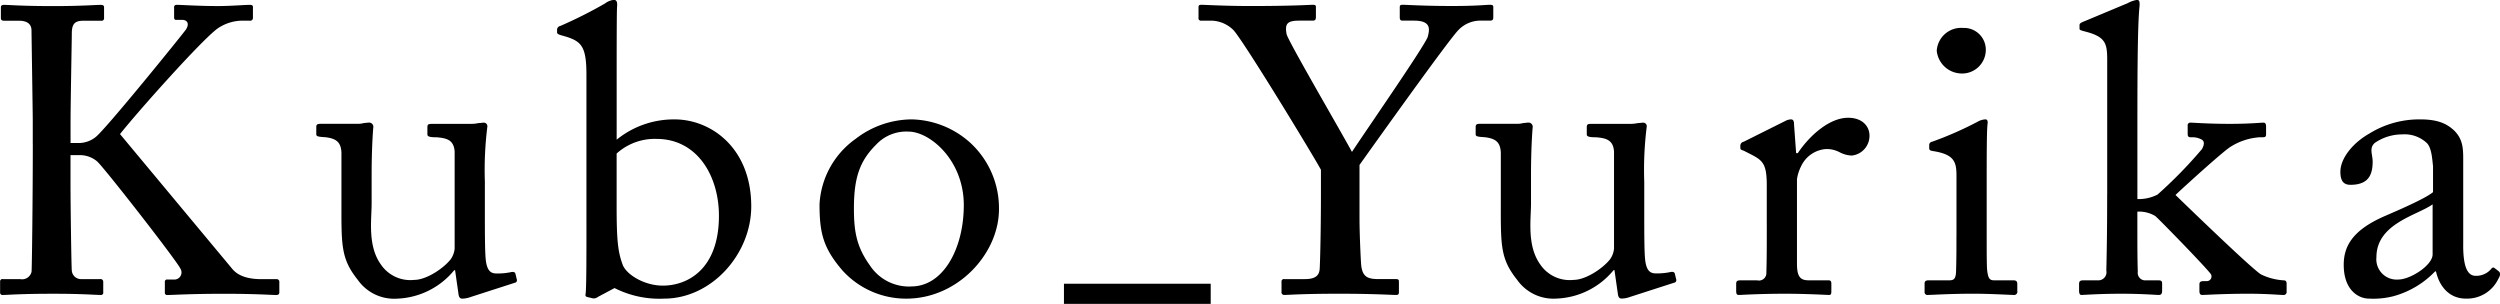
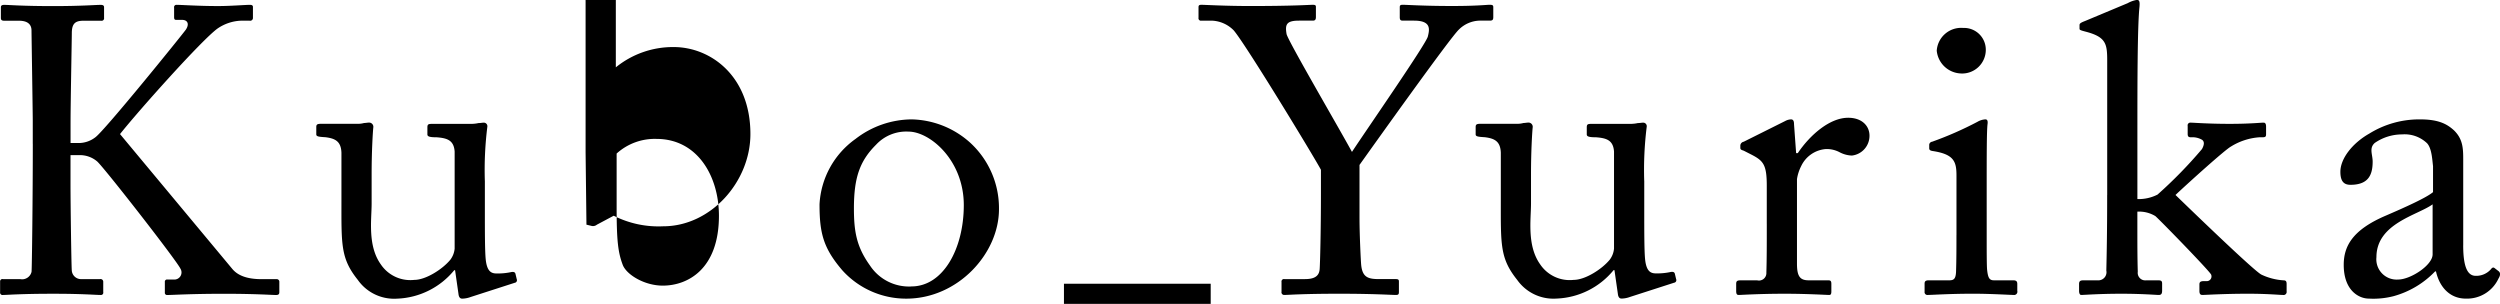
<svg xmlns="http://www.w3.org/2000/svg" id="site_logo_white.svg" width="369.688" height="44.937" viewBox="0 0 369.688 44.937">
  <defs>
    <style>
      .cls-1 {
        fill: #000;
        fill-rule: evenodd;
      }
    </style>
  </defs>
-   <path id="Kubo_Yurika" class="cls-1" d="M520.413,603.7c0,7.512-.124,18.39-0.186,18.931a1.432,1.432,0,0,1-1.674,1.082h-2.542a0.345,0.345,0,0,0-.434.361v1.562a0.363,0.363,0,0,0,.434.421c0.558,0,2.542-.18,7.44-0.18,4.4,0,6.262.18,7.006,0.18a0.342,0.342,0,0,0,.372-0.421v-1.562a0.4,0.4,0,0,0-.5-0.361h-2.728a1.371,1.371,0,0,1-1.426-1.322c-0.062-.841-0.186-9.676-0.186-12.681v-4.327h1.178a3.923,3.923,0,0,1,2.728.9c0.806,0.6,11.78,14.665,12.338,15.867a1.054,1.054,0,0,1-.992,1.622h-0.93a0.324,0.324,0,0,0-.372.361V625.7a0.324,0.324,0,0,0,.372.361c0.868,0,3.286-.18,8.432-0.18,4.65,0,7.006.18,7.626,0.18,0.372,0,.5-0.12.5-0.421v-1.5a0.385,0.385,0,0,0-.434-0.421h-2.17c-1.488,0-3.286-.24-4.34-1.5l-16.616-19.953c2.666-3.366,12.152-14,14.446-15.626a6.565,6.565,0,0,1,3.41-1.142h1.3a0.409,0.409,0,0,0,.5-0.421v-1.623c0-.18-0.124-0.3-0.434-0.3-0.744,0-2.914.18-4.712,0.18-2.852,0-5.394-.18-6.138-0.18a0.344,0.344,0,0,0-.372.42v1.383c0,0.3.062,0.42,0.31,0.42h0.868c0.806,0,1.116.6,0.558,1.443-0.558.781-12.028,14.965-13.392,15.926a4.034,4.034,0,0,1-2.542.842h-1.116v-3c0-2.945.186-12.321,0.186-13.222,0-1.443.5-1.863,1.736-1.863h2.6a0.363,0.363,0,0,0,.434-0.421v-1.563c0-.24-0.124-0.36-0.5-0.36-0.806,0-2.852.18-7.006,0.18-4.65,0-6.51-.18-7.254-0.18-0.372,0-.5.12-0.5,0.36v1.563c0,0.3.124,0.421,0.5,0.421h2.17c1.55,0,1.86.781,1.86,1.442,0,0.481.186,12.2,0.186,13.282V603.7Zm66.844,5.469a51.592,51.592,0,0,1,.372-7.993,0.526,0.526,0,0,0-.558-0.6c-0.186,0-.434.06-0.744,0.06a5.073,5.073,0,0,1-1.054.12h-5.766c-0.62,0-.744.06-0.744,0.541v1.022c0,0.3.31,0.42,1.364,0.42,1.55,0.121,2.542.421,2.666,2.1v14.364a3.213,3.213,0,0,1-.62,1.622c-1.178,1.443-3.658,3-5.332,3a5.256,5.256,0,0,1-4.96-2.283c-1.984-2.765-1.364-6.611-1.364-9.015v-4.328c0-3.546.186-6.37,0.248-6.911a0.627,0.627,0,0,0-.682-0.721c-0.186,0-.434.06-0.682,0.06a3.332,3.332,0,0,1-.868.12h-5.518c-0.558,0-.682.12-0.682,0.481v1.082c0,0.3.31,0.36,1.364,0.42,1.426,0.181,2.294.6,2.356,2.284v7.032c0,6.611-.124,8.594,2.418,11.779A6.567,6.567,0,0,0,574.3,626.6a11.442,11.442,0,0,0,8.432-4.207h0.124l0.5,3.486c0.062,0.6.31,0.721,0.558,0.721a3.748,3.748,0,0,0,1.24-.241l6.51-2.1a0.385,0.385,0,0,0,.31-0.541l-0.186-.781c-0.062-.241-0.248-0.361-0.744-0.241a9.372,9.372,0,0,1-2.046.181c-0.744,0-1.426-.241-1.612-2.1-0.124-1.262-.124-4.207-0.124-7.092v-4.507Zm15.026,6.491c0,4.387,0,9.375-.124,10.217-0.062.3,0,.42,0.248,0.48l0.744,0.181a0.913,0.913,0,0,0,.806-0.181l2.48-1.322a14.665,14.665,0,0,0,7.316,1.563c7.068,0,12.9-6.611,12.9-13.643,0-8.594-5.89-12.861-11.346-12.861a13.393,13.393,0,0,0-8.556,3v-6.972c0-5.349,0-12.2.062-12.681,0.062-.721-0.062-1.021-0.5-1.021a2.64,2.64,0,0,0-1.3.54,66.085,66.085,0,0,1-6.572,3.306,0.618,0.618,0,0,0-.5.481v0.481c0,0.18.124,0.3,0.806,0.48l0.62,0.181c2.232,0.721,2.914,1.562,2.914,5.589v22.177Zm4.464-10.518a8.4,8.4,0,0,1,5.89-2.163c6.076,0,9.238,5.529,9.238,11.359,0,7.873-4.588,10.337-8.308,10.337-2.666,0-5.27-1.563-5.89-3-0.744-1.923-.93-3.726-0.93-8.715v-7.813ZM649.586,626.6c7.626,0,13.7-6.671,13.7-13.222a13.141,13.141,0,0,0-4.216-9.8,13.334,13.334,0,0,0-8.68-3.486,13.693,13.693,0,0,0-8.308,2.885,12.662,12.662,0,0,0-5.332,9.676c0,4.267.558,6.491,3.41,9.8A12.683,12.683,0,0,0,649.586,626.6Zm0.744-1.8a6.921,6.921,0,0,1-6.138-3.125c-1.984-2.765-2.356-5.049-2.356-8.414,0-4.568.868-7.032,3.286-9.436A6.081,6.081,0,0,1,649.9,601.9c3.162,0,8.184,4.207,8.184,10.878C658.08,619.205,655.042,624.794,650.33,624.794Zm22.564,2.594h21.7v-3h-21.7v3ZM716.6,606.824c2.356-3.3,13.454-18.871,14.694-20.013a4.5,4.5,0,0,1,3.038-1.322h1.55c0.434,0,.5-0.181.5-0.541v-1.443c0-.24-0.062-0.36-0.5-0.36-0.558,0-1.922.18-5.58,0.18-4.154,0-6.7-.18-7.316-0.18-0.372,0-.434.12-0.434,0.36v1.443c0,0.36.062,0.541,0.434,0.541h1.674c2.6,0,2.294,1.322,2.046,2.344-0.248,1.081-8.928,13.582-11.222,17.068-1.86-3.426-9.485-16.467-9.671-17.429-0.248-1.442,0-1.983,1.86-1.983h2.045c0.372,0,.434-0.241.434-0.541v-1.5c0-.18-0.062-0.3-0.434-0.3-0.619,0-2.851.18-9.237,0.18-3.782,0-6.7-.18-7.254-0.18-0.372,0-.434.12-0.434,0.36v1.563a0.361,0.361,0,0,0,.434.421h1.55A4.789,4.789,0,0,1,698,586.931c1.8,2.1,12.089,19.052,12.895,20.614v3.486c0,5.589-.124,10.337-0.186,11.179-0.062.9-.558,1.5-2.169,1.5h-3.038a0.361,0.361,0,0,0-.434.421v1.442a0.393,0.393,0,0,0,.372.481c0.682,0,2.6-.18,8.183-0.18,5.208,0,7.626.18,8.37,0.18,0.434,0,.434-0.18.434-0.541v-1.382c0-.241,0-0.421-0.434-0.421h-2.418c-1.612,0-2.542-.18-2.728-2.1-0.062-.661-0.248-4.568-0.248-6.912v-7.873Zm42.1,2.344a51.592,51.592,0,0,1,.372-7.993,0.526,0.526,0,0,0-.558-0.6c-0.186,0-.434.06-0.744,0.06a5.073,5.073,0,0,1-1.054.12h-5.766c-0.62,0-.744.06-0.744,0.541v1.022c0,0.3.31,0.42,1.364,0.42,1.55,0.121,2.542.421,2.666,2.1v14.364a3.213,3.213,0,0,1-.62,1.622c-1.178,1.443-3.658,3-5.332,3a5.256,5.256,0,0,1-4.96-2.283c-1.984-2.765-1.364-6.611-1.364-9.015v-4.328c0-3.546.186-6.37,0.248-6.911a0.627,0.627,0,0,0-.682-0.721c-0.186,0-.434.06-0.682,0.06a3.332,3.332,0,0,1-.868.12h-5.518c-0.558,0-.682.12-0.682,0.481v1.082c0,0.3.31,0.36,1.364,0.42,1.426,0.181,2.294.6,2.356,2.284v7.032c0,6.611-.124,8.594,2.418,11.779a6.567,6.567,0,0,0,5.828,2.765,11.442,11.442,0,0,0,8.432-4.207H754.3l0.5,3.486c0.062,0.6.31,0.721,0.558,0.721a3.748,3.748,0,0,0,1.24-.241l6.51-2.1a0.385,0.385,0,0,0,.31-0.541l-0.186-.781c-0.062-.241-0.248-0.361-0.744-0.241a9.372,9.372,0,0,1-2.046.181c-0.744,0-1.426-.241-1.612-2.1-0.124-1.262-.124-4.207-0.124-7.092v-4.507Zm18.126,6.371c0,3.125,0,5.228-.062,7.212a1.1,1.1,0,0,1-1.364,1.141h-2.418c-0.558,0-.682.121-0.682,0.541v1.022c0,0.481.124,0.6,0.372,0.6,0.372,0,2.976-.18,6.82-0.18,3.348,0,6.2.18,6.572,0.18,0.248,0,.31-0.18.31-0.541v-1.082c0-.36-0.062-0.541-0.434-0.541h-2.914c-1.3,0-1.736-.6-1.736-2.464v-12.5a6.332,6.332,0,0,1,.62-1.924,4.407,4.407,0,0,1,3.658-2.524,4.087,4.087,0,0,1,2.046.481,4.169,4.169,0,0,0,1.8.481,2.938,2.938,0,0,0,2.6-2.945c0-1.382-1.054-2.644-3.162-2.644-2.666,0-5.58,2.464-7.44,5.228h-0.248l-0.31-4.267c0-.36-0.062-0.721-0.434-0.721a1.915,1.915,0,0,0-.868.24l-6.138,3.065a0.61,0.61,0,0,0-.5.541V604.3c0,0.24.124,0.3,0.5,0.421l1.178,0.6c1.736,0.9,2.232,1.5,2.232,4.567v5.65Zm28.046,1.682c0,1.8,0,3.666-.062,5.469-0.062.962-.31,1.2-0.992,1.2h-3.038c-0.434,0-.62.121-0.62,0.481v1.2a0.424,0.424,0,0,0,.5.481c0.682,0,3.1-.18,6.7-0.18,2.6,0,5.456.18,5.952,0.18a0.484,0.484,0,0,0,.557-0.6v-1.022c0-.36-0.124-0.541-0.619-0.541h-2.852c-0.682,0-.868-0.42-0.992-1.562-0.062-.661-0.062-2.825-0.062-5.169V610.61c0-4.988,0-8.774.124-9.8,0.062-.421,0-0.721-0.31-0.721a2.61,2.61,0,0,0-1.178.361,51.512,51.512,0,0,1-6.7,2.944,0.5,0.5,0,0,0-.434.421v0.541c0,0.24.124,0.361,0.558,0.421,3.1,0.48,3.472,1.562,3.472,3.606v8.834Zm0.62-23.919a3.5,3.5,0,0,0,3.72-3.546,3.215,3.215,0,0,0-3.348-3.186,3.612,3.612,0,0,0-3.906,3.366A3.729,3.729,0,0,0,805.489,593.3Zm21.667,17.969c0,5.289-.062,8.535-0.124,11.179a1.2,1.2,0,0,1-1.116,1.442h-2.294c-0.434,0-.62.121-0.62,0.541v1.022c0,0.361.124,0.6,0.31,0.6,0.434,0,2.6-.18,5.952-0.18,3.1,0,5.146.18,5.518,0.18s0.5-.18.5-0.661v-1.022c0-.36-0.124-0.481-0.558-0.481h-1.8a1.114,1.114,0,0,1-1.24-1.262c-0.062-2.1-.062-4.147-0.062-6.25v-2.644a4.636,4.636,0,0,1,2.666.661c0.992,0.9,8.06,8.173,8.246,8.654a0.7,0.7,0,0,1-.682.962h-0.434c-0.5,0-.62.18-0.62,0.48v0.962c0,0.421.124,0.6,0.434,0.6,0.5,0,3.1-.18,6.758-0.18,2.914,0,4.649.18,5.145,0.18a0.463,0.463,0,0,0,.558-0.541v-1.082c0-.42-0.124-0.541-0.5-0.541a8.875,8.875,0,0,1-3.223-.841c-1.054-.481-11.47-10.578-12.71-11.78,2.108-1.983,7.316-6.671,8.184-7.151a9.181,9.181,0,0,1,4.278-1.383h0.434c0.434,0,.5-0.12.5-0.48v-1.082c0-.421-0.124-0.6-0.372-0.6-0.434,0-1.984.18-5.022,0.18-3.162,0-5.394-.18-5.766-0.18a0.4,0.4,0,0,0-.434.481V602.2c0,0.361.062,0.541,0.5,0.541a2.836,2.836,0,0,1,1.612.361c0.372,0.24.372,0.721,0,1.382a66.1,66.1,0,0,1-6.572,6.731,6.169,6.169,0,0,1-2.976.661v-9.5c0-7.212,0-16.047.31-18.932,0.062-.721,0-1.021-0.372-1.021a4.191,4.191,0,0,0-1.364.48l-6.324,2.645c-0.62.24-.806,0.36-0.806,0.6v0.541c0,0.18.186,0.24,0.868,0.42,3.038,0.782,3.224,1.8,3.224,4.267v19.893Zm52.652,7.453V605.983c0-1.623-.062-3-1.364-4.267-0.868-.782-2.046-1.623-4.96-1.623a14,14,0,0,0-7.564,2.1c-2.542,1.443-4.277,3.727-4.277,5.65,0,1.382.5,1.923,1.487,1.923,2.542,0,3.286-1.322,3.286-3.426,0-1.082-.558-1.983.31-2.764a7.091,7.091,0,0,1,4.03-1.262,4.794,4.794,0,0,1,3.72,1.322c0.682,0.781.744,2.344,0.868,3.365v3.847c-0.992.841-4.216,2.284-7.006,3.486-4.9,2.1-6.2,4.507-6.2,7.272,0,3.786,2.231,4.988,3.719,4.988a11.99,11.99,0,0,0,3.658-.361,13.42,13.42,0,0,0,6.138-3.666h0.124c0.558,2.464,2.17,4.027,4.4,4.027a5.12,5.12,0,0,0,4.836-2.945c0.372-.6.248-0.9,0.062-1.082l-0.62-.481c-0.248-.18-0.372-0.06-0.62.241a2.894,2.894,0,0,1-2.17.9C880.552,623.231,879.808,622.15,879.808,618.724Zm-4.526,1.322c0,1.623-3.286,3.726-5.084,3.726a3,3,0,0,1-3.224-3.305c0-4.989,6.076-6.191,8.308-7.813v7.392Z" transform="translate(-515.562 -582.438)" />
+   <path id="Kubo_Yurika" class="cls-1" d="M520.413,603.7c0,7.512-.124,18.39-0.186,18.931a1.432,1.432,0,0,1-1.674,1.082h-2.542a0.345,0.345,0,0,0-.434.361v1.562a0.363,0.363,0,0,0,.434.421c0.558,0,2.542-.18,7.44-0.18,4.4,0,6.262.18,7.006,0.18a0.342,0.342,0,0,0,.372-0.421v-1.562a0.4,0.4,0,0,0-.5-0.361h-2.728a1.371,1.371,0,0,1-1.426-1.322c-0.062-.841-0.186-9.676-0.186-12.681v-4.327h1.178a3.923,3.923,0,0,1,2.728.9c0.806,0.6,11.78,14.665,12.338,15.867a1.054,1.054,0,0,1-.992,1.622h-0.93a0.324,0.324,0,0,0-.372.361V625.7a0.324,0.324,0,0,0,.372.361c0.868,0,3.286-.18,8.432-0.18,4.65,0,7.006.18,7.626,0.18,0.372,0,.5-0.12.5-0.421v-1.5a0.385,0.385,0,0,0-.434-0.421h-2.17c-1.488,0-3.286-.24-4.34-1.5l-16.616-19.953c2.666-3.366,12.152-14,14.446-15.626a6.565,6.565,0,0,1,3.41-1.142h1.3a0.409,0.409,0,0,0,.5-0.421v-1.623c0-.18-0.124-0.3-0.434-0.3-0.744,0-2.914.18-4.712,0.18-2.852,0-5.394-.18-6.138-0.18a0.344,0.344,0,0,0-.372.42v1.383c0,0.3.062,0.42,0.31,0.42h0.868c0.806,0,1.116.6,0.558,1.443-0.558.781-12.028,14.965-13.392,15.926a4.034,4.034,0,0,1-2.542.842h-1.116v-3c0-2.945.186-12.321,0.186-13.222,0-1.443.5-1.863,1.736-1.863h2.6a0.363,0.363,0,0,0,.434-0.421v-1.563c0-.24-0.124-0.36-0.5-0.36-0.806,0-2.852.18-7.006,0.18-4.65,0-6.51-.18-7.254-0.18-0.372,0-.5.12-0.5,0.36v1.563c0,0.3.124,0.421,0.5,0.421h2.17c1.55,0,1.86.781,1.86,1.442,0,0.481.186,12.2,0.186,13.282V603.7Zm66.844,5.469a51.592,51.592,0,0,1,.372-7.993,0.526,0.526,0,0,0-.558-0.6c-0.186,0-.434.06-0.744,0.06a5.073,5.073,0,0,1-1.054.12h-5.766c-0.62,0-.744.06-0.744,0.541v1.022c0,0.3.31,0.42,1.364,0.42,1.55,0.121,2.542.421,2.666,2.1v14.364a3.213,3.213,0,0,1-.62,1.622c-1.178,1.443-3.658,3-5.332,3a5.256,5.256,0,0,1-4.96-2.283c-1.984-2.765-1.364-6.611-1.364-9.015v-4.328c0-3.546.186-6.37,0.248-6.911a0.627,0.627,0,0,0-.682-0.721c-0.186,0-.434.06-0.682,0.06a3.332,3.332,0,0,1-.868.12h-5.518c-0.558,0-.682.12-0.682,0.481v1.082c0,0.3.31,0.36,1.364,0.42,1.426,0.181,2.294.6,2.356,2.284v7.032c0,6.611-.124,8.594,2.418,11.779A6.567,6.567,0,0,0,574.3,626.6a11.442,11.442,0,0,0,8.432-4.207h0.124l0.5,3.486c0.062,0.6.31,0.721,0.558,0.721a3.748,3.748,0,0,0,1.24-.241l6.51-2.1a0.385,0.385,0,0,0,.31-0.541l-0.186-.781c-0.062-.241-0.248-0.361-0.744-0.241a9.372,9.372,0,0,1-2.046.181c-0.744,0-1.426-.241-1.612-2.1-0.124-1.262-.124-4.207-0.124-7.092v-4.507Zm15.026,6.491l0.744,0.181a0.913,0.913,0,0,0,.806-0.181l2.48-1.322a14.665,14.665,0,0,0,7.316,1.563c7.068,0,12.9-6.611,12.9-13.643,0-8.594-5.89-12.861-11.346-12.861a13.393,13.393,0,0,0-8.556,3v-6.972c0-5.349,0-12.2.062-12.681,0.062-.721-0.062-1.021-0.5-1.021a2.64,2.64,0,0,0-1.3.54,66.085,66.085,0,0,1-6.572,3.306,0.618,0.618,0,0,0-.5.481v0.481c0,0.18.124,0.3,0.806,0.48l0.62,0.181c2.232,0.721,2.914,1.562,2.914,5.589v22.177Zm4.464-10.518a8.4,8.4,0,0,1,5.89-2.163c6.076,0,9.238,5.529,9.238,11.359,0,7.873-4.588,10.337-8.308,10.337-2.666,0-5.27-1.563-5.89-3-0.744-1.923-.93-3.726-0.93-8.715v-7.813ZM649.586,626.6c7.626,0,13.7-6.671,13.7-13.222a13.141,13.141,0,0,0-4.216-9.8,13.334,13.334,0,0,0-8.68-3.486,13.693,13.693,0,0,0-8.308,2.885,12.662,12.662,0,0,0-5.332,9.676c0,4.267.558,6.491,3.41,9.8A12.683,12.683,0,0,0,649.586,626.6Zm0.744-1.8a6.921,6.921,0,0,1-6.138-3.125c-1.984-2.765-2.356-5.049-2.356-8.414,0-4.568.868-7.032,3.286-9.436A6.081,6.081,0,0,1,649.9,601.9c3.162,0,8.184,4.207,8.184,10.878C658.08,619.205,655.042,624.794,650.33,624.794Zm22.564,2.594h21.7v-3h-21.7v3ZM716.6,606.824c2.356-3.3,13.454-18.871,14.694-20.013a4.5,4.5,0,0,1,3.038-1.322h1.55c0.434,0,.5-0.181.5-0.541v-1.443c0-.24-0.062-0.36-0.5-0.36-0.558,0-1.922.18-5.58,0.18-4.154,0-6.7-.18-7.316-0.18-0.372,0-.434.12-0.434,0.36v1.443c0,0.36.062,0.541,0.434,0.541h1.674c2.6,0,2.294,1.322,2.046,2.344-0.248,1.081-8.928,13.582-11.222,17.068-1.86-3.426-9.485-16.467-9.671-17.429-0.248-1.442,0-1.983,1.86-1.983h2.045c0.372,0,.434-0.241.434-0.541v-1.5c0-.18-0.062-0.3-0.434-0.3-0.619,0-2.851.18-9.237,0.18-3.782,0-6.7-.18-7.254-0.18-0.372,0-.434.12-0.434,0.36v1.563a0.361,0.361,0,0,0,.434.421h1.55A4.789,4.789,0,0,1,698,586.931c1.8,2.1,12.089,19.052,12.895,20.614v3.486c0,5.589-.124,10.337-0.186,11.179-0.062.9-.558,1.5-2.169,1.5h-3.038a0.361,0.361,0,0,0-.434.421v1.442a0.393,0.393,0,0,0,.372.481c0.682,0,2.6-.18,8.183-0.18,5.208,0,7.626.18,8.37,0.18,0.434,0,.434-0.18.434-0.541v-1.382c0-.241,0-0.421-0.434-0.421h-2.418c-1.612,0-2.542-.18-2.728-2.1-0.062-.661-0.248-4.568-0.248-6.912v-7.873Zm42.1,2.344a51.592,51.592,0,0,1,.372-7.993,0.526,0.526,0,0,0-.558-0.6c-0.186,0-.434.06-0.744,0.06a5.073,5.073,0,0,1-1.054.12h-5.766c-0.62,0-.744.06-0.744,0.541v1.022c0,0.3.31,0.42,1.364,0.42,1.55,0.121,2.542.421,2.666,2.1v14.364a3.213,3.213,0,0,1-.62,1.622c-1.178,1.443-3.658,3-5.332,3a5.256,5.256,0,0,1-4.96-2.283c-1.984-2.765-1.364-6.611-1.364-9.015v-4.328c0-3.546.186-6.37,0.248-6.911a0.627,0.627,0,0,0-.682-0.721c-0.186,0-.434.06-0.682,0.06a3.332,3.332,0,0,1-.868.12h-5.518c-0.558,0-.682.12-0.682,0.481v1.082c0,0.3.31,0.36,1.364,0.42,1.426,0.181,2.294.6,2.356,2.284v7.032c0,6.611-.124,8.594,2.418,11.779a6.567,6.567,0,0,0,5.828,2.765,11.442,11.442,0,0,0,8.432-4.207H754.3l0.5,3.486c0.062,0.6.31,0.721,0.558,0.721a3.748,3.748,0,0,0,1.24-.241l6.51-2.1a0.385,0.385,0,0,0,.31-0.541l-0.186-.781c-0.062-.241-0.248-0.361-0.744-0.241a9.372,9.372,0,0,1-2.046.181c-0.744,0-1.426-.241-1.612-2.1-0.124-1.262-.124-4.207-0.124-7.092v-4.507Zm18.126,6.371c0,3.125,0,5.228-.062,7.212a1.1,1.1,0,0,1-1.364,1.141h-2.418c-0.558,0-.682.121-0.682,0.541v1.022c0,0.481.124,0.6,0.372,0.6,0.372,0,2.976-.18,6.82-0.18,3.348,0,6.2.18,6.572,0.18,0.248,0,.31-0.18.31-0.541v-1.082c0-.36-0.062-0.541-0.434-0.541h-2.914c-1.3,0-1.736-.6-1.736-2.464v-12.5a6.332,6.332,0,0,1,.62-1.924,4.407,4.407,0,0,1,3.658-2.524,4.087,4.087,0,0,1,2.046.481,4.169,4.169,0,0,0,1.8.481,2.938,2.938,0,0,0,2.6-2.945c0-1.382-1.054-2.644-3.162-2.644-2.666,0-5.58,2.464-7.44,5.228h-0.248l-0.31-4.267c0-.36-0.062-0.721-0.434-0.721a1.915,1.915,0,0,0-.868.24l-6.138,3.065a0.61,0.61,0,0,0-.5.541V604.3c0,0.24.124,0.3,0.5,0.421l1.178,0.6c1.736,0.9,2.232,1.5,2.232,4.567v5.65Zm28.046,1.682c0,1.8,0,3.666-.062,5.469-0.062.962-.31,1.2-0.992,1.2h-3.038c-0.434,0-.62.121-0.62,0.481v1.2a0.424,0.424,0,0,0,.5.481c0.682,0,3.1-.18,6.7-0.18,2.6,0,5.456.18,5.952,0.18a0.484,0.484,0,0,0,.557-0.6v-1.022c0-.36-0.124-0.541-0.619-0.541h-2.852c-0.682,0-.868-0.42-0.992-1.562-0.062-.661-0.062-2.825-0.062-5.169V610.61c0-4.988,0-8.774.124-9.8,0.062-.421,0-0.721-0.31-0.721a2.61,2.61,0,0,0-1.178.361,51.512,51.512,0,0,1-6.7,2.944,0.5,0.5,0,0,0-.434.421v0.541c0,0.24.124,0.361,0.558,0.421,3.1,0.48,3.472,1.562,3.472,3.606v8.834Zm0.62-23.919a3.5,3.5,0,0,0,3.72-3.546,3.215,3.215,0,0,0-3.348-3.186,3.612,3.612,0,0,0-3.906,3.366A3.729,3.729,0,0,0,805.489,593.3Zm21.667,17.969c0,5.289-.062,8.535-0.124,11.179a1.2,1.2,0,0,1-1.116,1.442h-2.294c-0.434,0-.62.121-0.62,0.541v1.022c0,0.361.124,0.6,0.31,0.6,0.434,0,2.6-.18,5.952-0.18,3.1,0,5.146.18,5.518,0.18s0.5-.18.5-0.661v-1.022c0-.36-0.124-0.481-0.558-0.481h-1.8a1.114,1.114,0,0,1-1.24-1.262c-0.062-2.1-.062-4.147-0.062-6.25v-2.644a4.636,4.636,0,0,1,2.666.661c0.992,0.9,8.06,8.173,8.246,8.654a0.7,0.7,0,0,1-.682.962h-0.434c-0.5,0-.62.18-0.62,0.48v0.962c0,0.421.124,0.6,0.434,0.6,0.5,0,3.1-.18,6.758-0.18,2.914,0,4.649.18,5.145,0.18a0.463,0.463,0,0,0,.558-0.541v-1.082c0-.42-0.124-0.541-0.5-0.541a8.875,8.875,0,0,1-3.223-.841c-1.054-.481-11.47-10.578-12.71-11.78,2.108-1.983,7.316-6.671,8.184-7.151a9.181,9.181,0,0,1,4.278-1.383h0.434c0.434,0,.5-0.12.5-0.48v-1.082c0-.421-0.124-0.6-0.372-0.6-0.434,0-1.984.18-5.022,0.18-3.162,0-5.394-.18-5.766-0.18a0.4,0.4,0,0,0-.434.481V602.2c0,0.361.062,0.541,0.5,0.541a2.836,2.836,0,0,1,1.612.361c0.372,0.24.372,0.721,0,1.382a66.1,66.1,0,0,1-6.572,6.731,6.169,6.169,0,0,1-2.976.661v-9.5c0-7.212,0-16.047.31-18.932,0.062-.721,0-1.021-0.372-1.021a4.191,4.191,0,0,0-1.364.48l-6.324,2.645c-0.62.24-.806,0.36-0.806,0.6v0.541c0,0.18.186,0.24,0.868,0.42,3.038,0.782,3.224,1.8,3.224,4.267v19.893Zm52.652,7.453V605.983c0-1.623-.062-3-1.364-4.267-0.868-.782-2.046-1.623-4.96-1.623a14,14,0,0,0-7.564,2.1c-2.542,1.443-4.277,3.727-4.277,5.65,0,1.382.5,1.923,1.487,1.923,2.542,0,3.286-1.322,3.286-3.426,0-1.082-.558-1.983.31-2.764a7.091,7.091,0,0,1,4.03-1.262,4.794,4.794,0,0,1,3.72,1.322c0.682,0.781.744,2.344,0.868,3.365v3.847c-0.992.841-4.216,2.284-7.006,3.486-4.9,2.1-6.2,4.507-6.2,7.272,0,3.786,2.231,4.988,3.719,4.988a11.99,11.99,0,0,0,3.658-.361,13.42,13.42,0,0,0,6.138-3.666h0.124c0.558,2.464,2.17,4.027,4.4,4.027a5.12,5.12,0,0,0,4.836-2.945c0.372-.6.248-0.9,0.062-1.082l-0.62-.481c-0.248-.18-0.372-0.06-0.62.241a2.894,2.894,0,0,1-2.17.9C880.552,623.231,879.808,622.15,879.808,618.724Zm-4.526,1.322c0,1.623-3.286,3.726-5.084,3.726a3,3,0,0,1-3.224-3.305c0-4.989,6.076-6.191,8.308-7.813v7.392Z" transform="translate(-515.562 -582.438)" />
</svg>